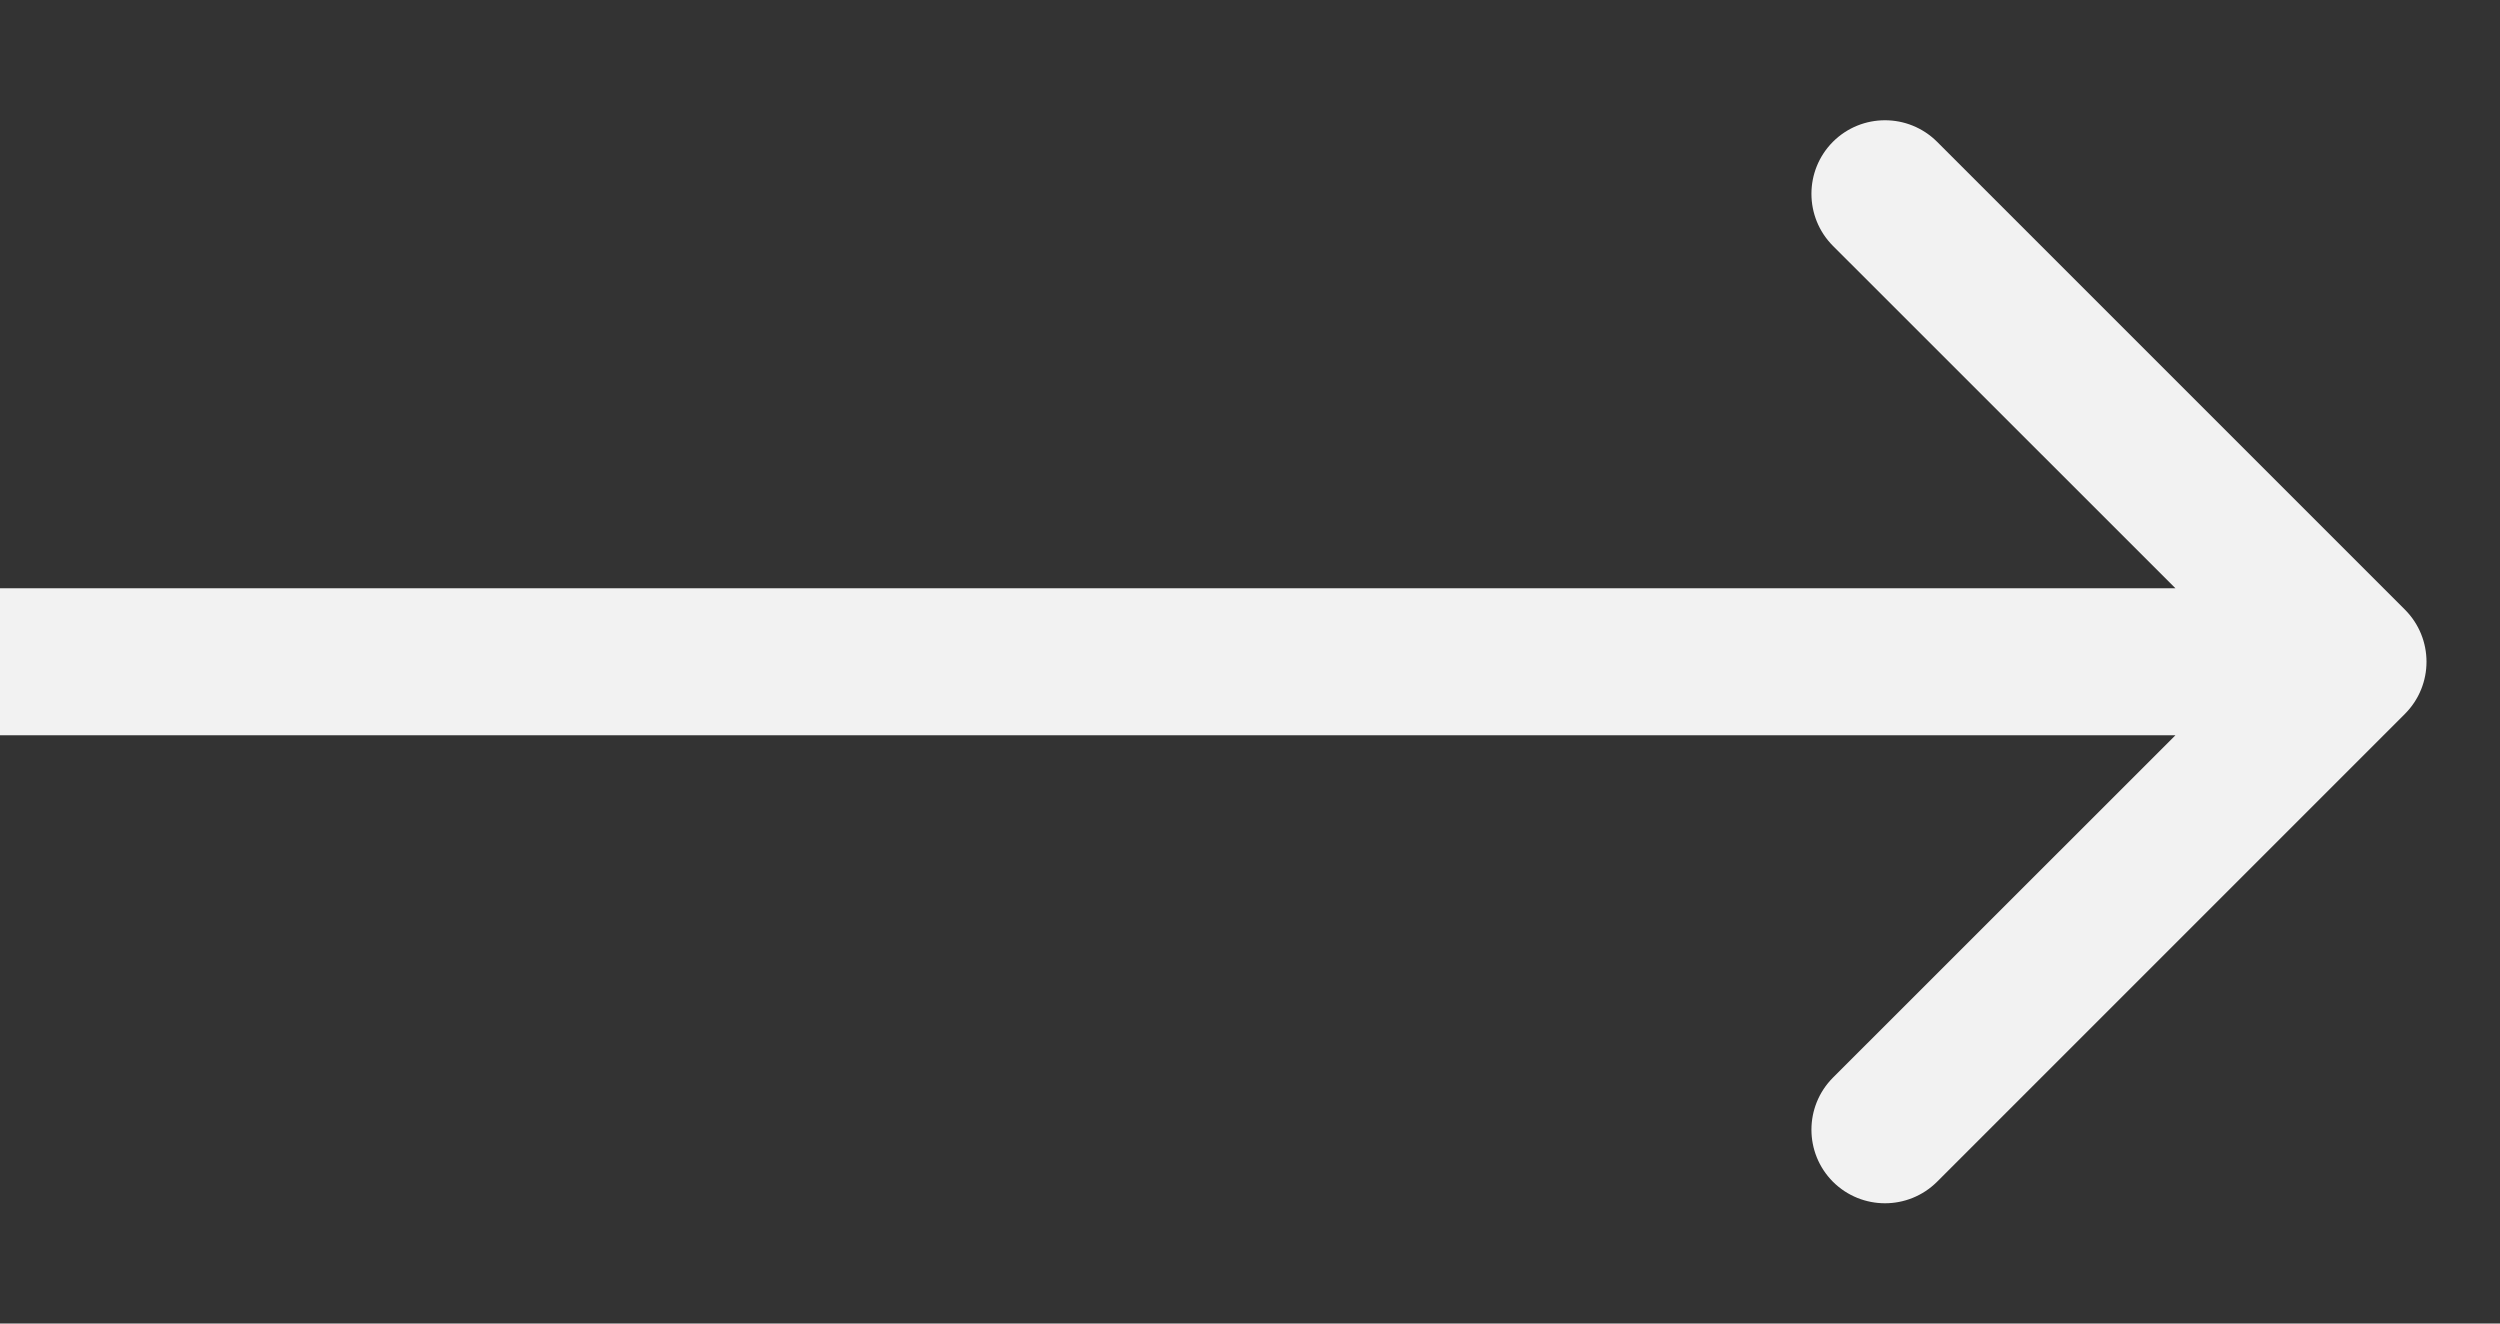
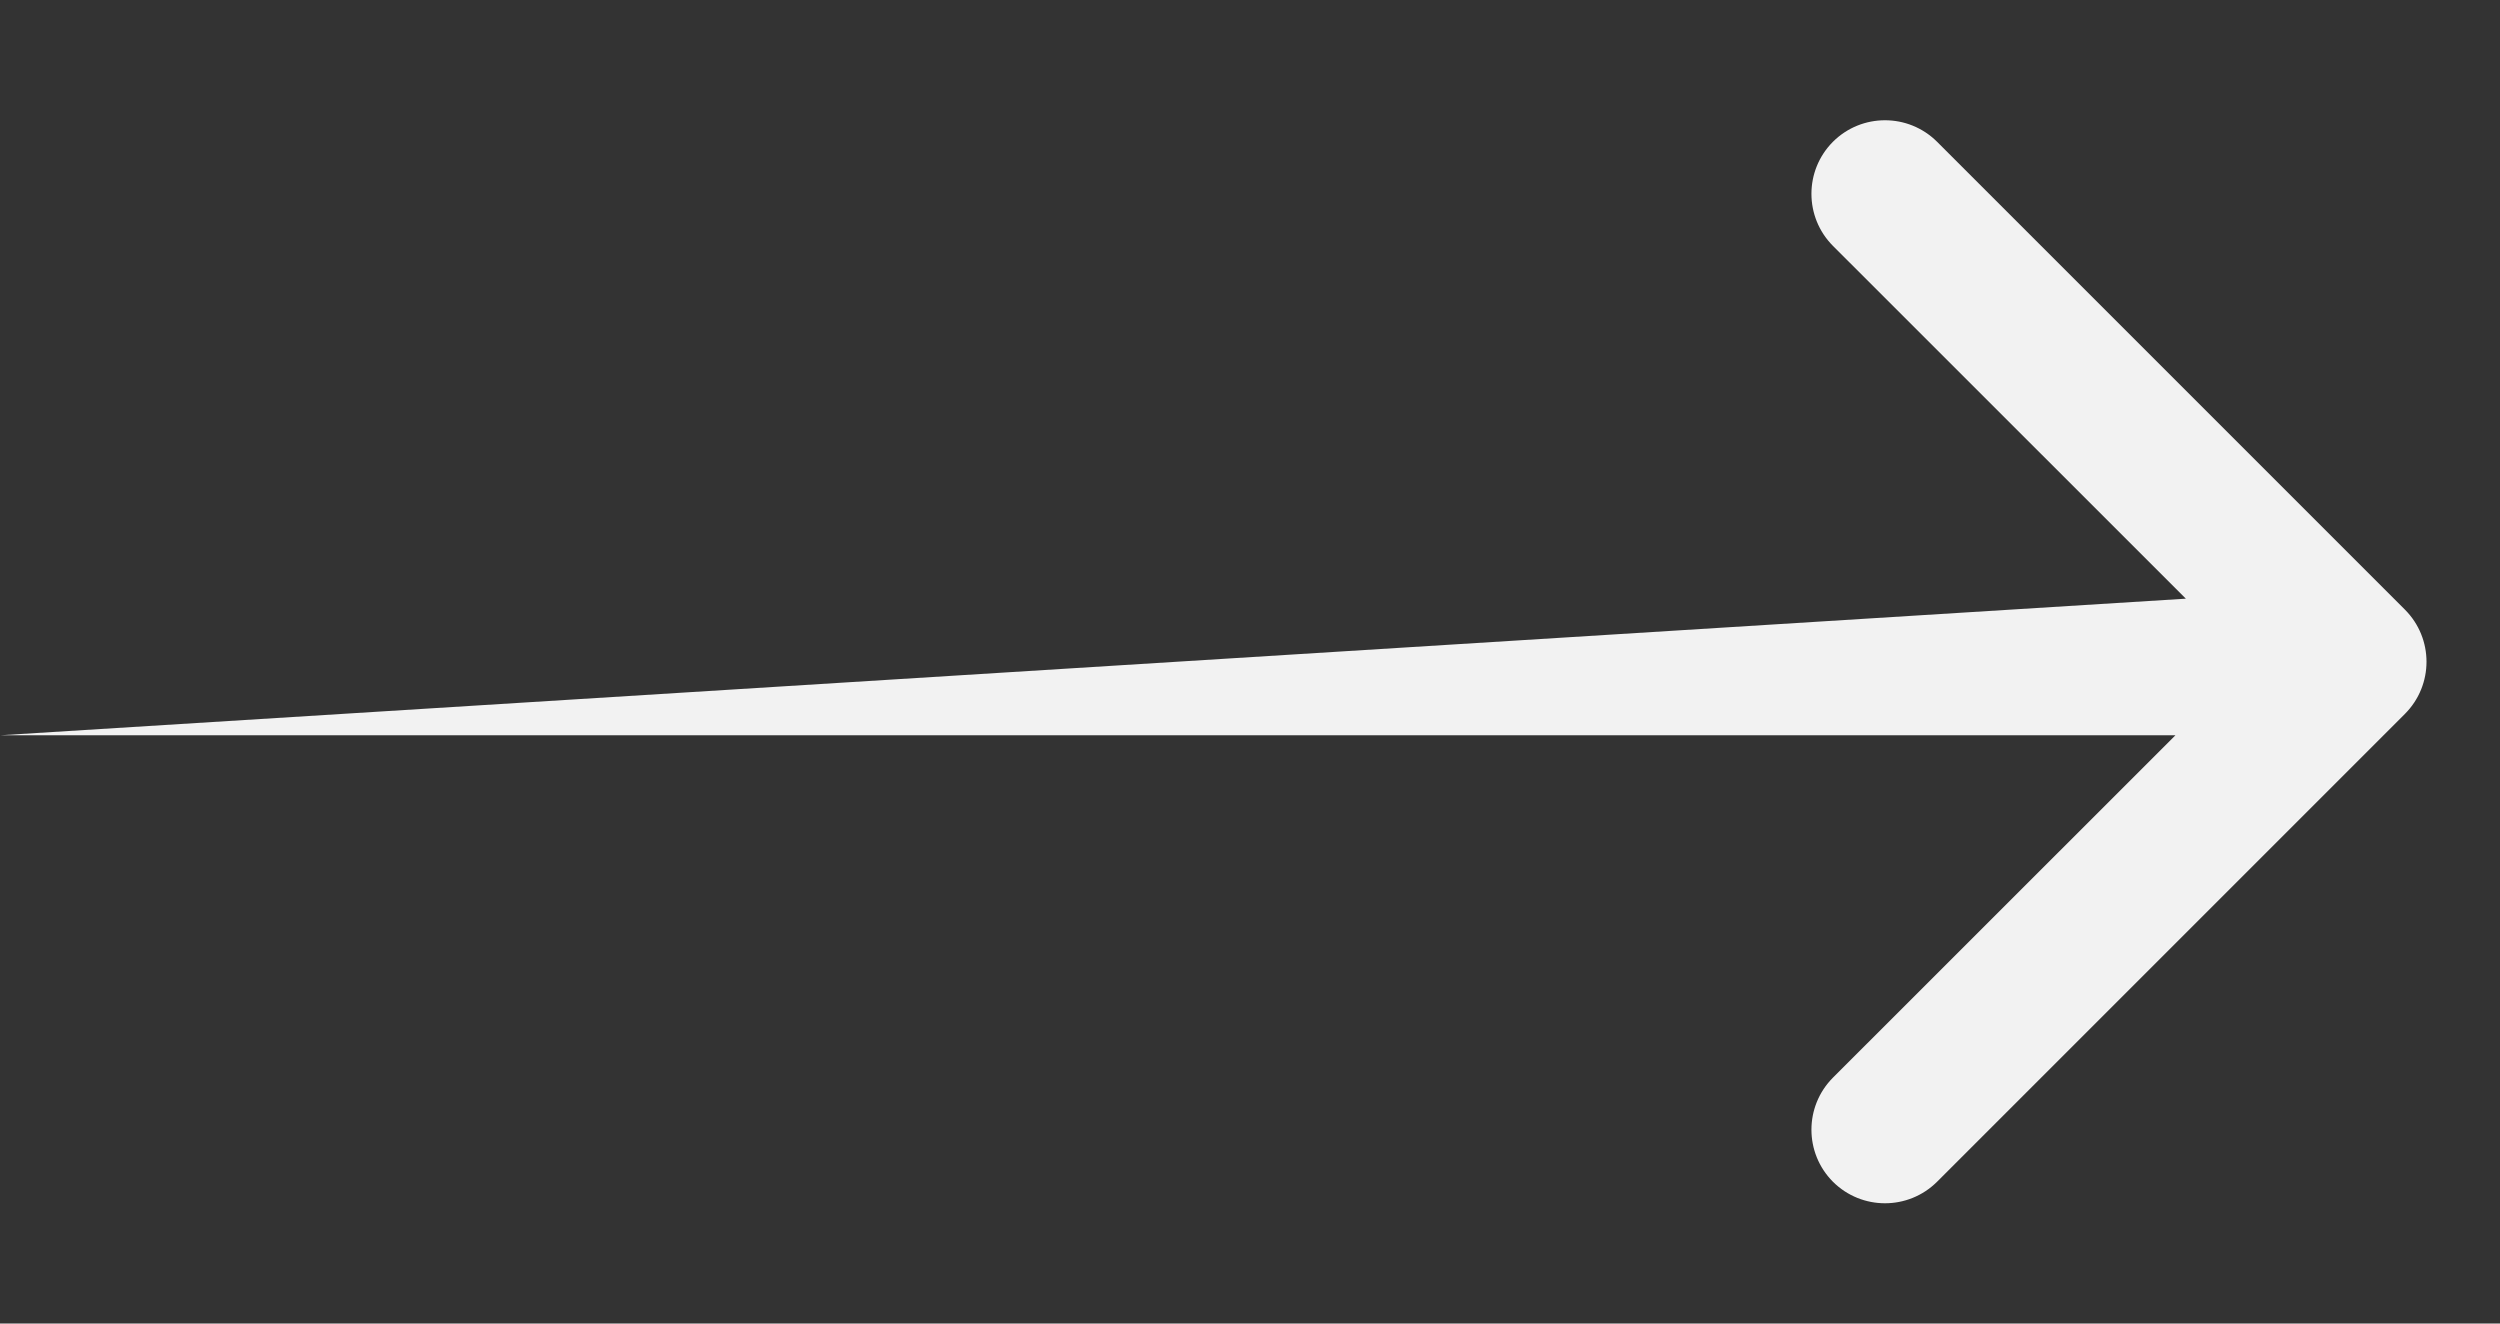
<svg xmlns="http://www.w3.org/2000/svg" width="17" height="9" viewBox="0 0 17 9" fill="none">
  <rect x="0" y="0" width="17" height="9" fill="#333333" stroke="none" />
-   <path d="M16.354 4.854C16.549 4.658 16.549 4.342 16.354 4.146L13.172 0.964C12.976 0.769 12.66 0.769 12.464 0.964C12.269 1.16 12.269 1.476 12.464 1.672L15.293 4.5L12.464 7.328C12.269 7.524 12.269 7.84 12.464 8.036C12.66 8.231 12.976 8.231 13.172 8.036L16.354 4.854ZM0 5L16 5V4L0 4L0 5Z" fill="#F2F2F2" />
+   <path d="M16.354 4.854C16.549 4.658 16.549 4.342 16.354 4.146L13.172 0.964C12.976 0.769 12.66 0.769 12.464 0.964C12.269 1.16 12.269 1.476 12.464 1.672L15.293 4.5L12.464 7.328C12.269 7.524 12.269 7.84 12.464 8.036C12.66 8.231 12.976 8.231 13.172 8.036L16.354 4.854ZM0 5L16 5V4L0 5Z" fill="#F2F2F2" />
</svg>